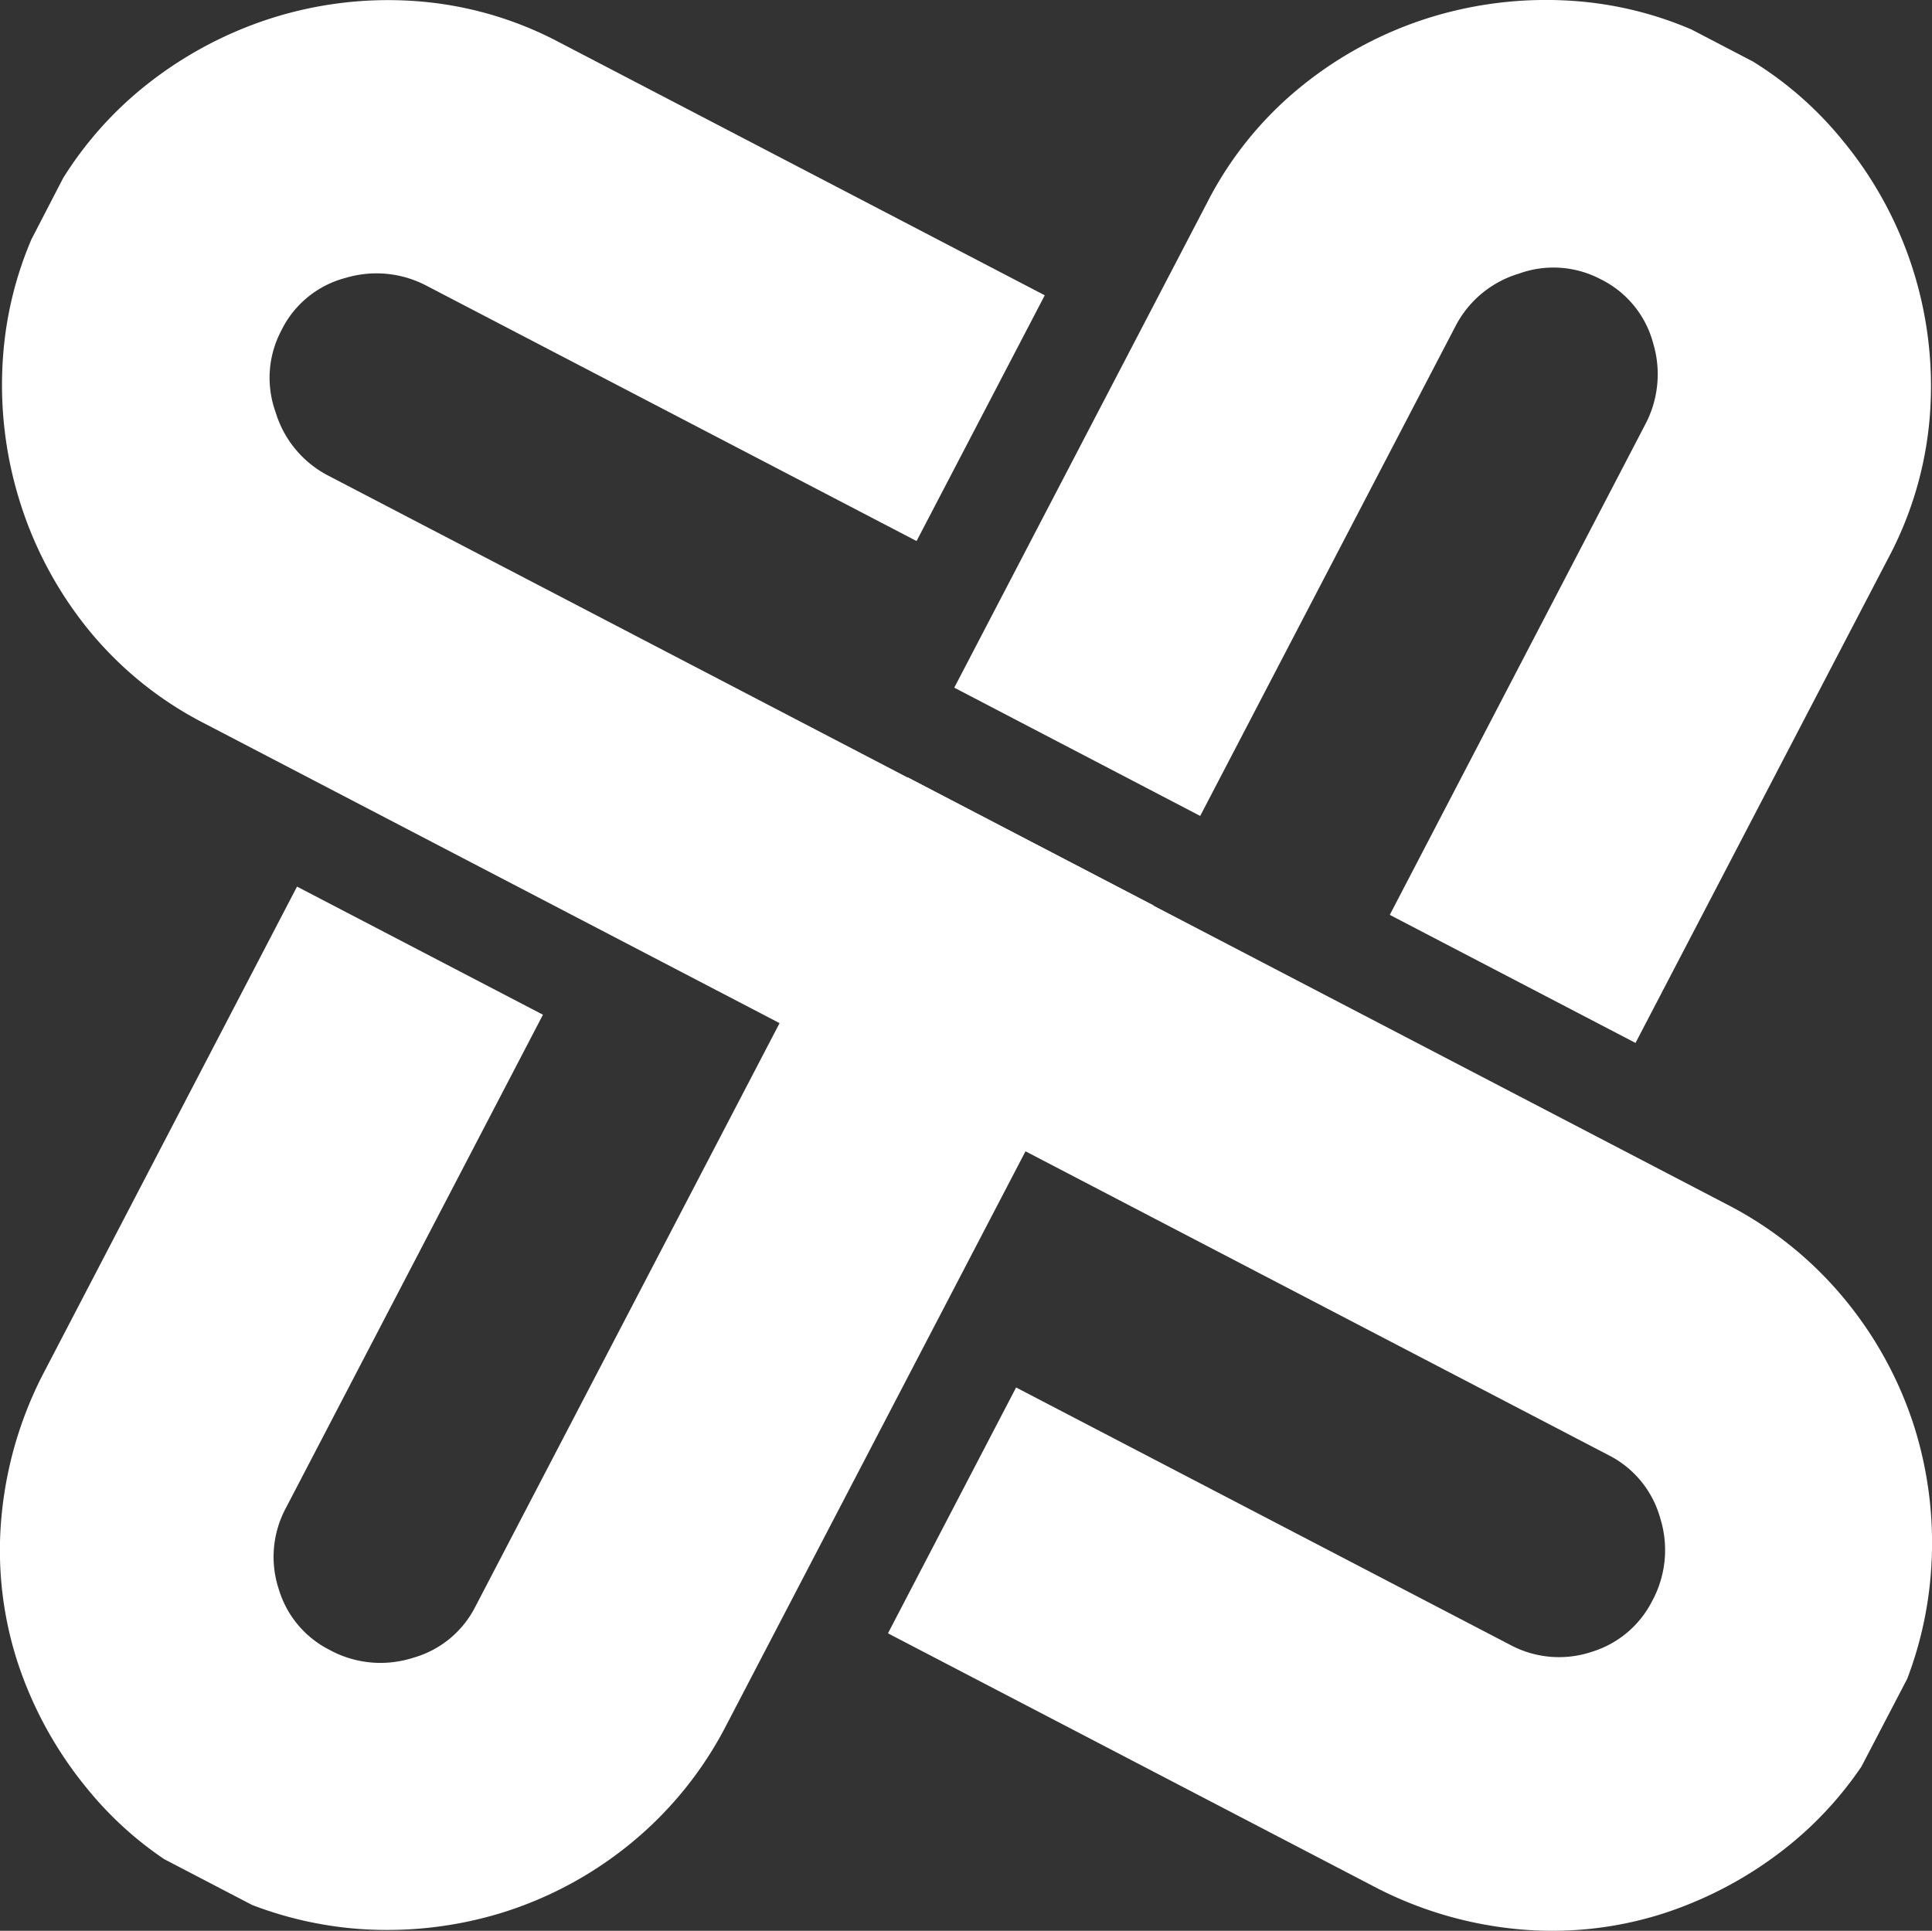
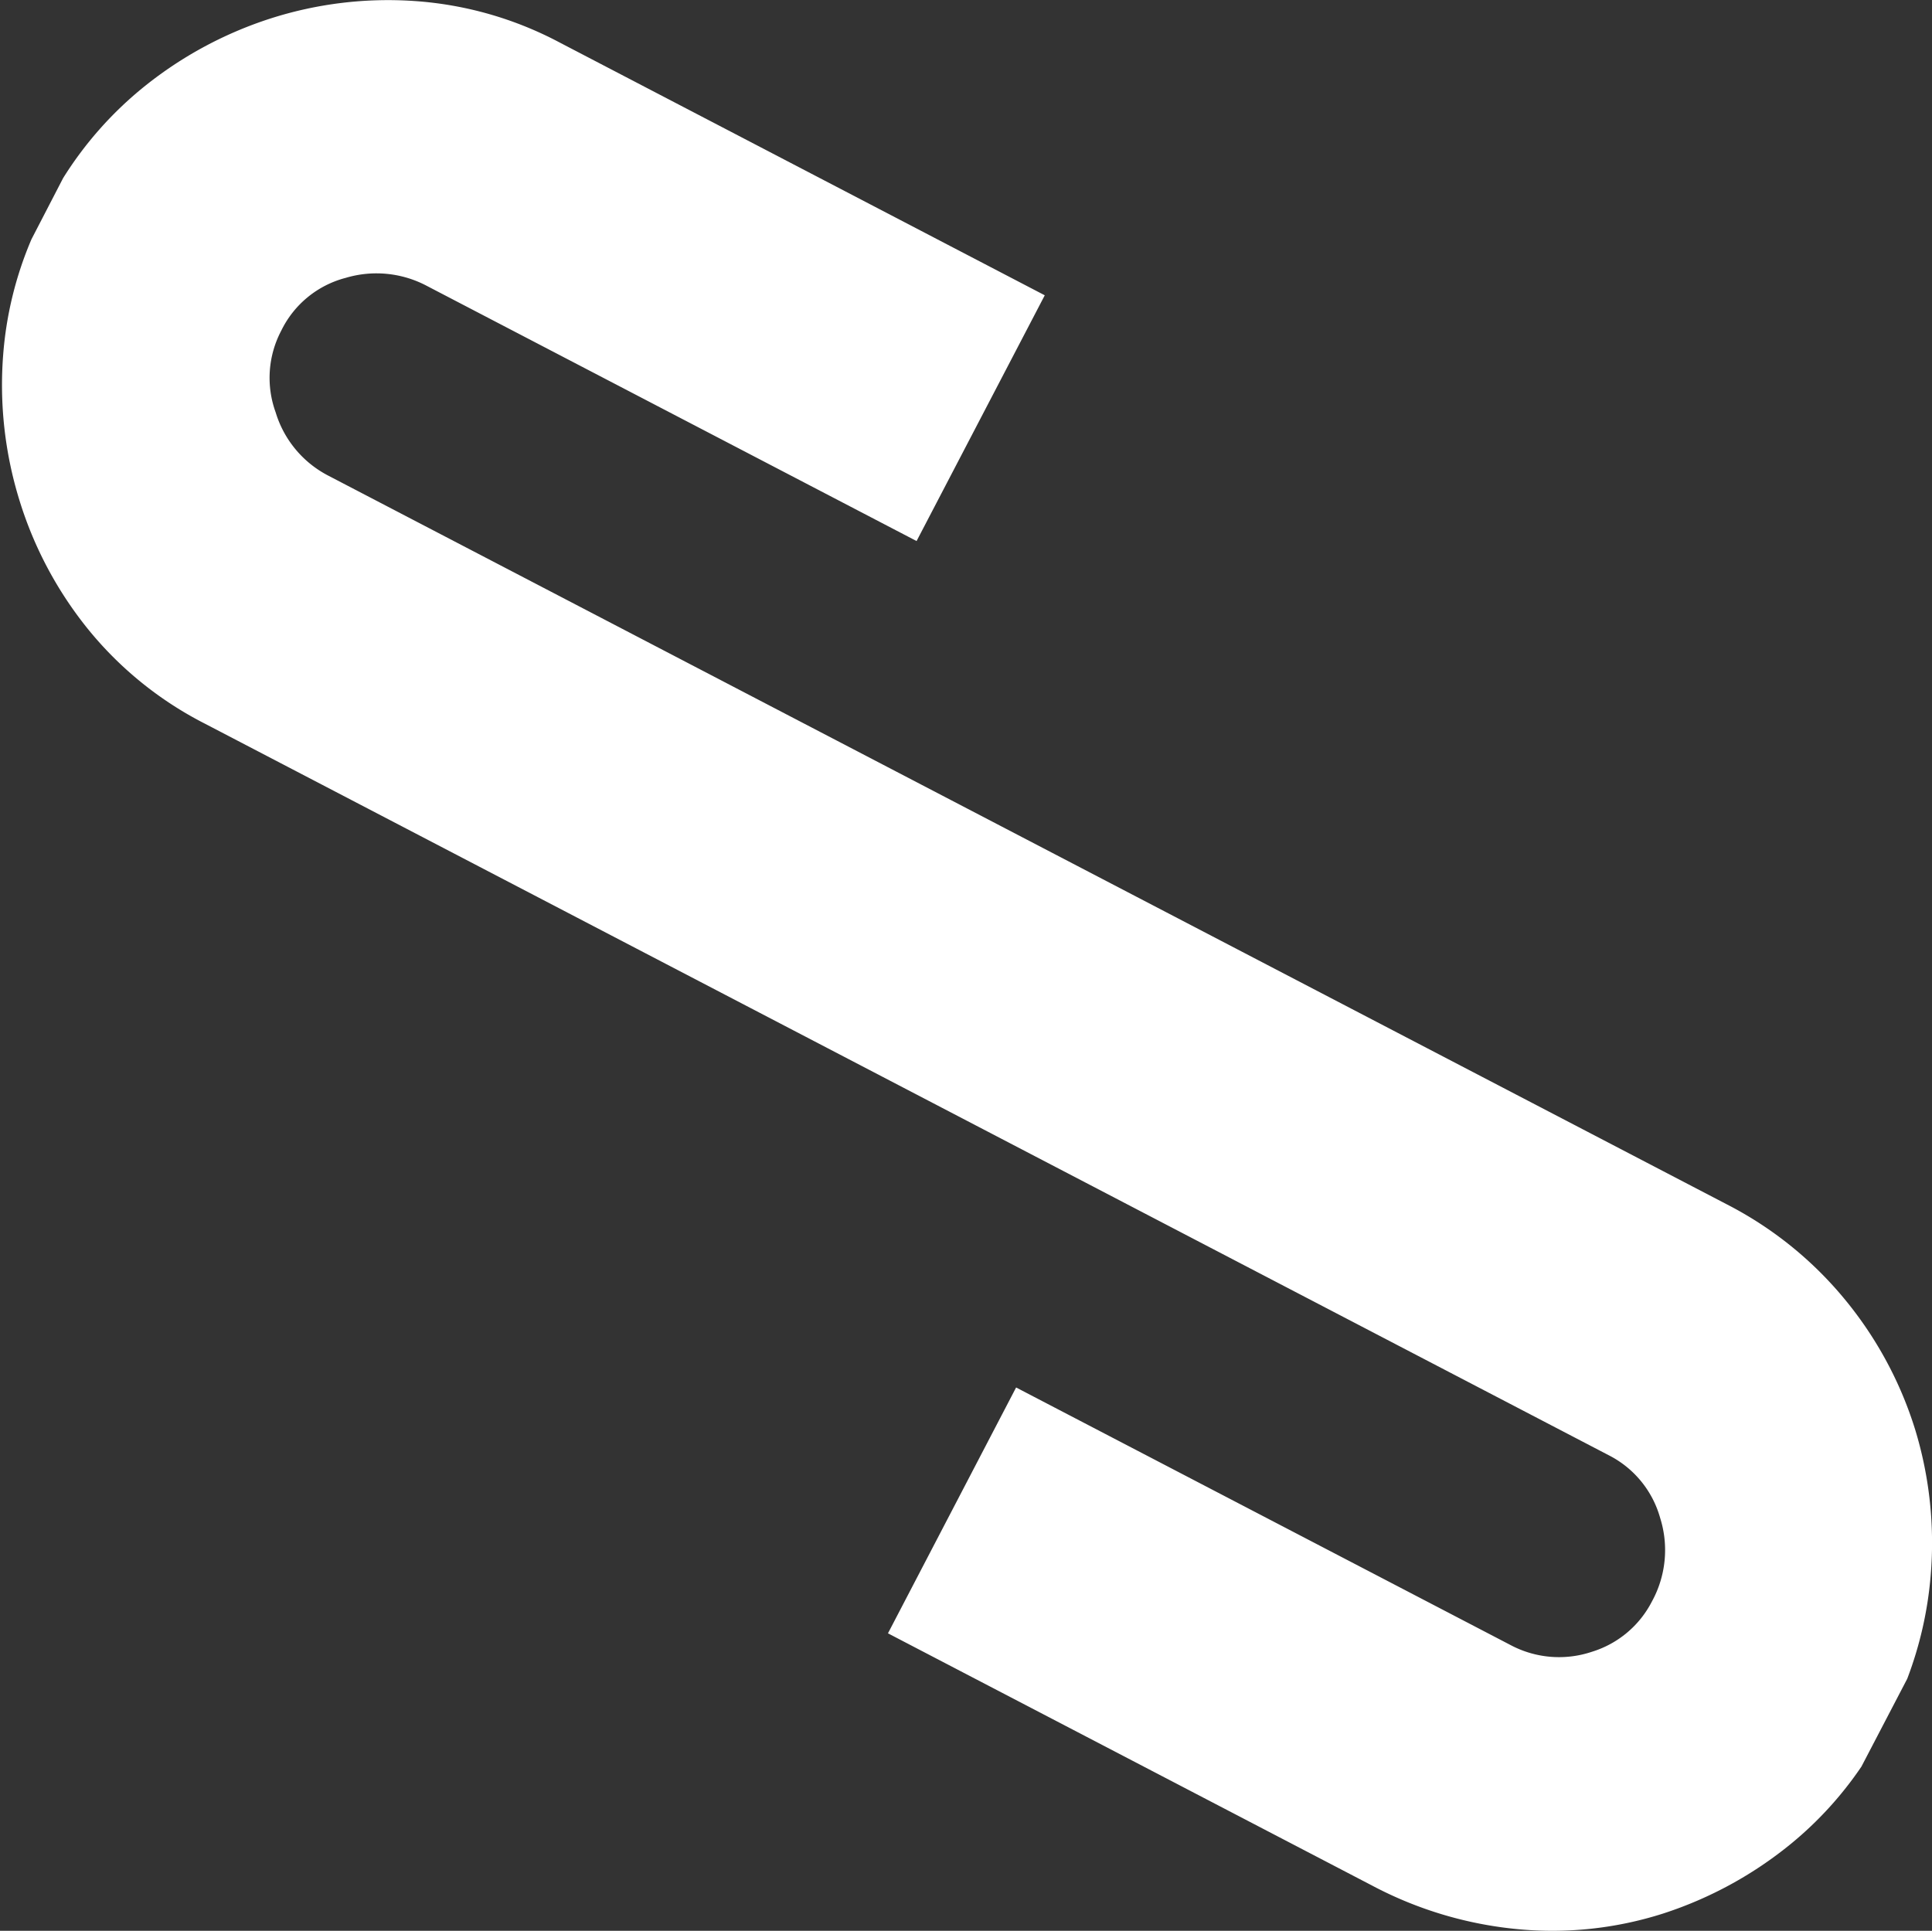
<svg xmlns="http://www.w3.org/2000/svg" data-bbox="-0.018 -0.007 397.781 397.557" viewBox="0 0 397.75 397.55" data-type="color">
  <rect x="0" y="0" width="397.75" height="397.55" fill="#333333" stroke="none" />
  <g>
    <g>
-       <path d="m186.88 160.05 50.63 26.38-87.94 168.71a76.9 76.9 0 0 1-19.79 24.47 78.6 78.6 0 0 1-26.6 14.27 80.4 80.4 0 0 1-30.1 3.22 77.4 77.4 0 0 1-21.18-4.87l-18.11-9.44A73.2 73.2 0 0 1 18 368.34 80.5 80.5 0 0 1 3.54 342a74.7 74.7 0 0 1-3.22-29.88 80 80 0 0 1 9-30.07l51.83-99.5 50.63 26.38-52.93 101.58a21.27 21.27 0 0 0-1.43 16.79 20.6 20.6 0 0 0 10.35 12.37A21.9 21.9 0 0 0 85 341.35a20.6 20.6 0 0 0 12.84-10.5Z" fill="#ffffff" data-color="1" />
-       <path d="M397.36 84.88a74.6 74.6 0 0 1-8.59 30l-52.06 99.86-50.59-26.37 52.57-100.93a22.1 22.1 0 0 0 1.68-16.68 20.6 20.6 0 0 0-10.86-13.28 20.84 20.84 0 0 0-16.83-1.13 21.66 21.66 0 0 0-13 10.75L247.09 168l-50.63-26.41 52.06-99.87a74.1 74.1 0 0 1 19.64-24.14 79.6 79.6 0 0 1 26.45-14.05 80.9 80.9 0 0 1 29.85-3.3 74.5 74.5 0 0 1 23.81 5.86l12.62 6.58a73.7 73.7 0 0 1 18.4 16.17 79.4 79.4 0 0 1 18.07 56Z" fill="#ffffff" data-color="1" />
      <path d="M397.47 324.5a77.8 77.8 0 0 1-4.82 21.16l-9.43 18.08a74.7 74.7 0 0 1-14.45 15.85A81 81 0 0 1 342.38 394a75 75 0 0 1-29.83 3.22 80 80 0 0 1-30.1-9l-99.64-51.92 26.38-50.62 101.73 53a21.26 21.26 0 0 0 16.81 1.42 20.74 20.74 0 0 0 12.36-10.36 22 22 0 0 0 1.69-17.21 20.75 20.75 0 0 0-10.51-12.86L42.18 149A74.6 74.6 0 0 1 18 129.39 79.3 79.3 0 0 1 4 103 80.3 80.3 0 0 1 .65 73.09a75 75 0 0 1 5.83-23.83L13 36.66a75.7 75.7 0 0 1 16.2-18.43 81 81 0 0 1 26.42-14.4A79.3 79.3 0 0 1 85.31.21a74.5 74.5 0 0 1 30 8.59l99.78 52-26.39 50.6L87.87 58.86a22.13 22.13 0 0 0-16.69-1.65 20.49 20.49 0 0 0-13.27 10.86 20.82 20.82 0 0 0-1.16 16.83 21.77 21.77 0 0 0 10.77 13L355.56 248A77 77 0 0 1 380 267.78a78.8 78.8 0 0 1 14.28 26.56 79.9 79.9 0 0 1 3.19 30.16" fill="#ffffff" data-color="1" />
    </g>
  </g>
</svg>